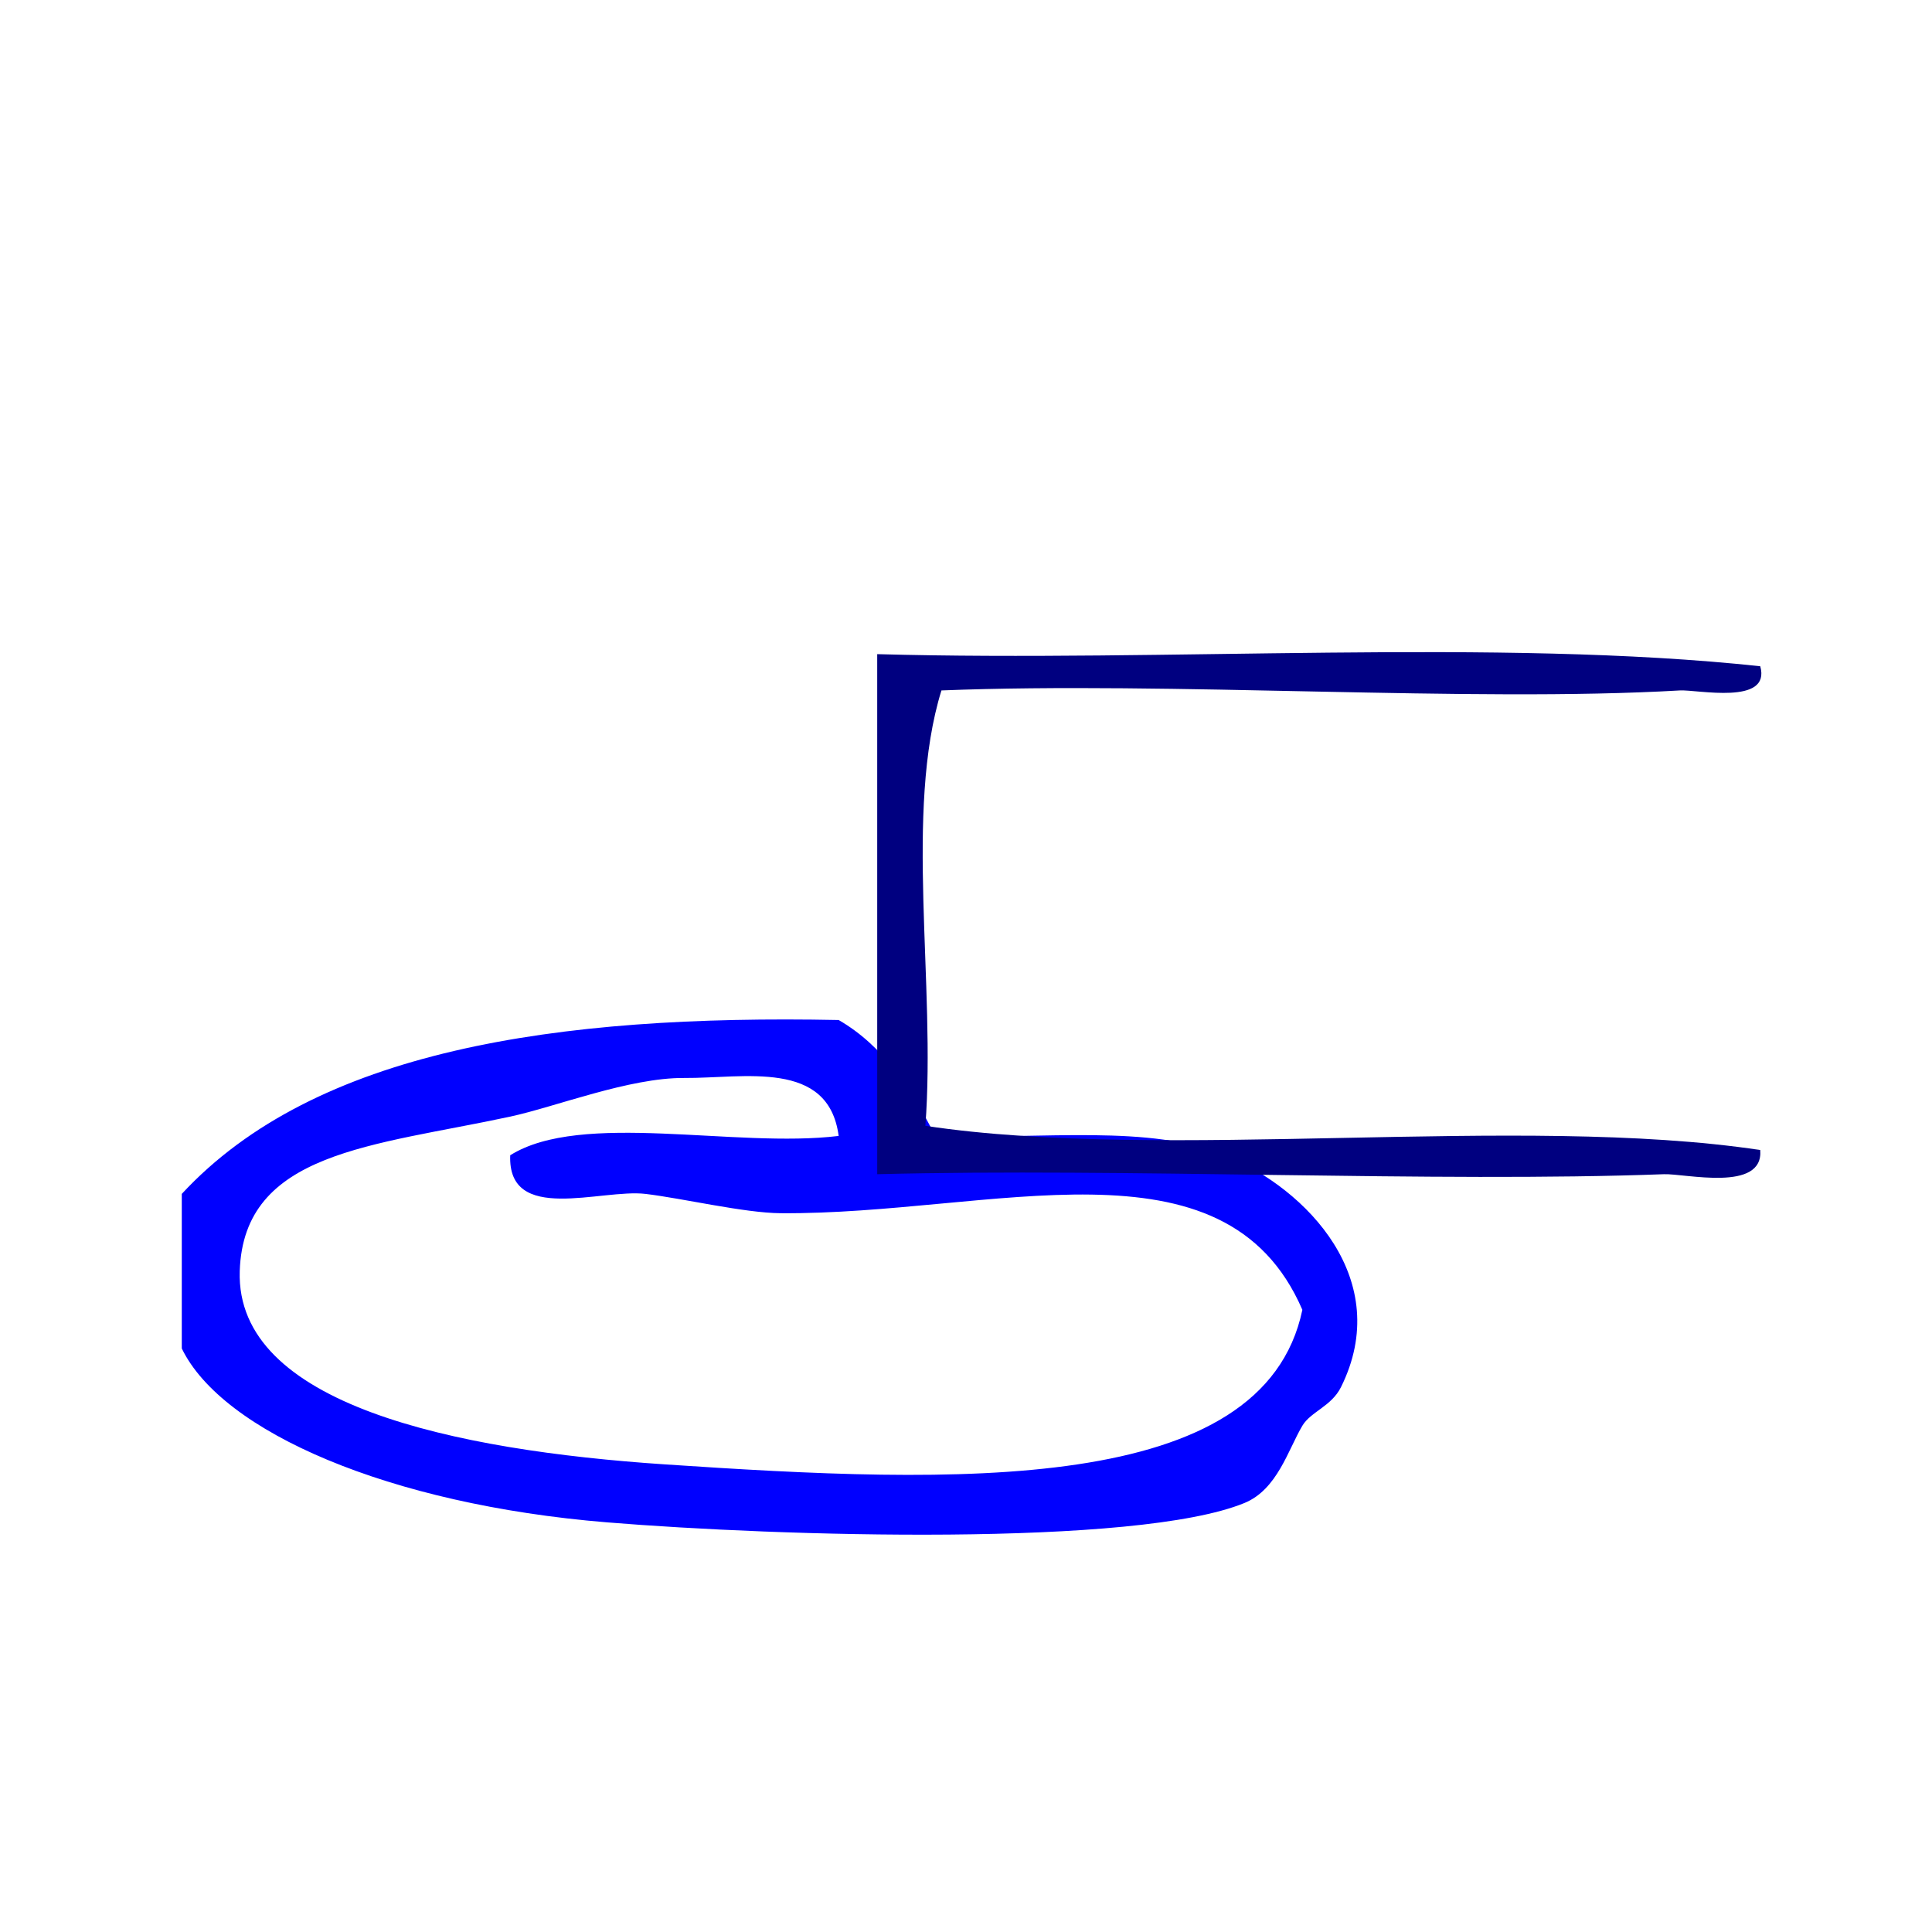
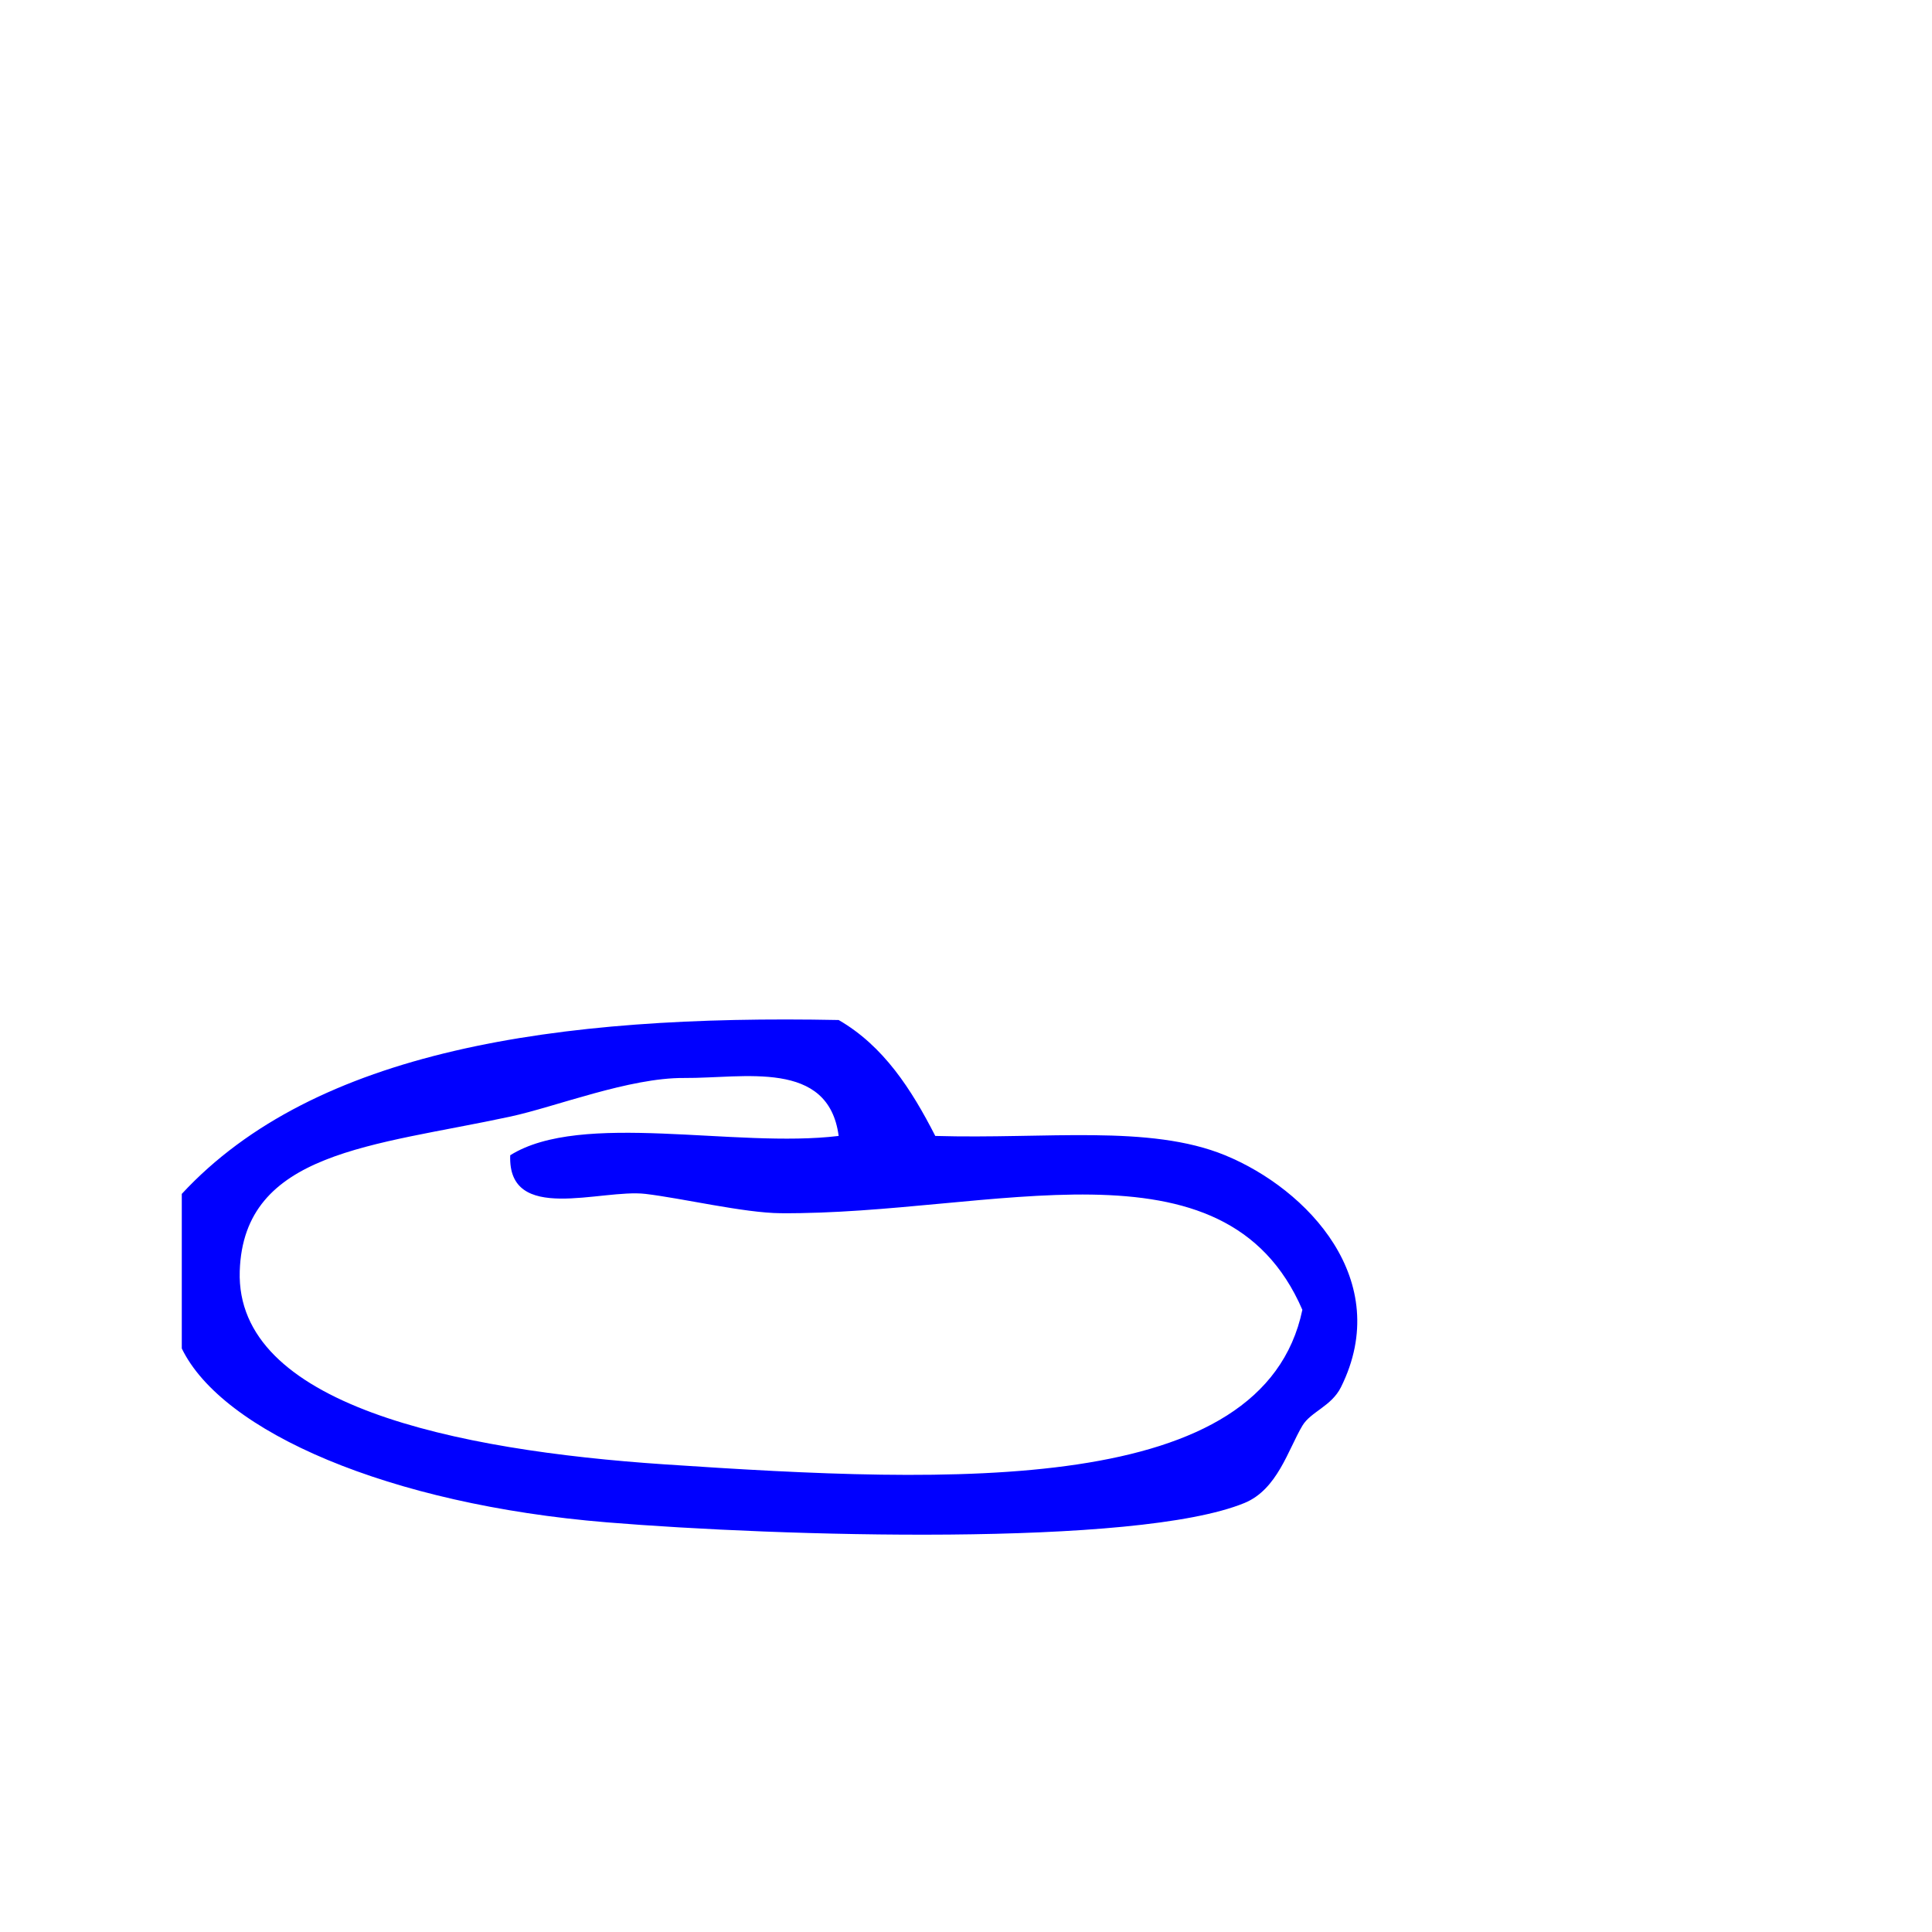
<svg xmlns="http://www.w3.org/2000/svg" xmlns:ns1="http://sodipodi.sourceforge.net/DTD/sodipodi-0.dtd" xmlns:ns2="http://www.inkscape.org/namespaces/inkscape" version="1.1" id="Calque_1" x="0px" y="0px" width="100px" height="100px" viewBox="0 0 100 100" style="enable-background:new 0 0 100 100;" xml:space="preserve" ns1:docname="unideo-08-hold.svg" ns2:version="0.92.4 (5da689c313, 2019-01-14)">
  <defs id="defs15" />
  <ns1:namedview pagecolor="#ffffff" bordercolor="#666666" borderopacity="1" objecttolerance="10" gridtolerance="10" guidetolerance="10" ns2:pageopacity="0" ns2:pageshadow="2" ns2:window-width="742" ns2:window-height="480" id="namedview13" showgrid="false" ns2:zoom="2.36" ns2:cx="50.682203" ns2:cy="38.541888" ns2:window-x="521" ns2:window-y="183" ns2:window-maximized="0" ns2:current-layer="Calque_1" />
  <path ns2:connector-curvature="0" d="m 9.409,69.796 c 0,-2.667 0,-5.333 0,-8 6.892,-7.442 19.375,-9.291 34,-9 2.323,1.344 3.759,3.574 5.001,6 5.733,0.169 11.085,-0.606 15,1 4.266,1.752 8.745,6.472 6,12 -0.494,0.996 -1.569,1.274 -2,2 -0.743,1.252 -1.295,3.3 -3,4 -5.591,2.293 -24.133,1.729 -33.001,1 -11.279,-0.925 -19.91,-4.686 -22,-9 z m 26,-14 c -2.835,-0.02 -6.659,1.496 -9,2 -7.085,1.525 -13.803,1.795 -14,8 -0.22,6.903 11.102,9.271 22,10 14.982,1.005 30.982,1.662 33.001,-8 -4.026,-9.317 -16.061,-4.92 -27.001,-5 -1.89,-0.014 -5.081,-0.772 -7,-1 -2.303,-0.271 -7.141,1.584 -7,-2 3.688,-2.312 11.651,-0.349 17,-1 -0.526,-3.981 -4.91,-2.977 -8,-3 z" id="path6-29" style="fill:#0000ff;fill-opacity:1" />
  <g transform="matrix(0.831,0,0,0.626,26.736,16.059)" id="g8-29" style="fill:#000080;fill-opacity:1">
    <g id="g6-68" style="fill:#000080;fill-opacity:1">
      <g id="g4-547" style="fill:#000080;fill-opacity:1">
-         <path ns2:connector-curvature="0" d="m 77.466,29.434 c 0.69,3.255 -3.945,1.92 -5,2 -13.11,1.009 -31.707,-0.756 -46.001,0 -2.329,10.006 -0.337,24.33 -1,36 15.004,2.996 36.996,-0.996 52.001,2 0.216,3.517 -4.679,1.936 -6,2 -14.206,0.705 -33.568,-0.528 -49.001,0 0,-14.333 0,-28.667 0,-43 18.001,0.665 38.665,-1.33 55.001,1 z" id="path2-37" style="fill:#000080;fill-opacity:1" />
-       </g>
+         </g>
    </g>
  </g>
</svg>